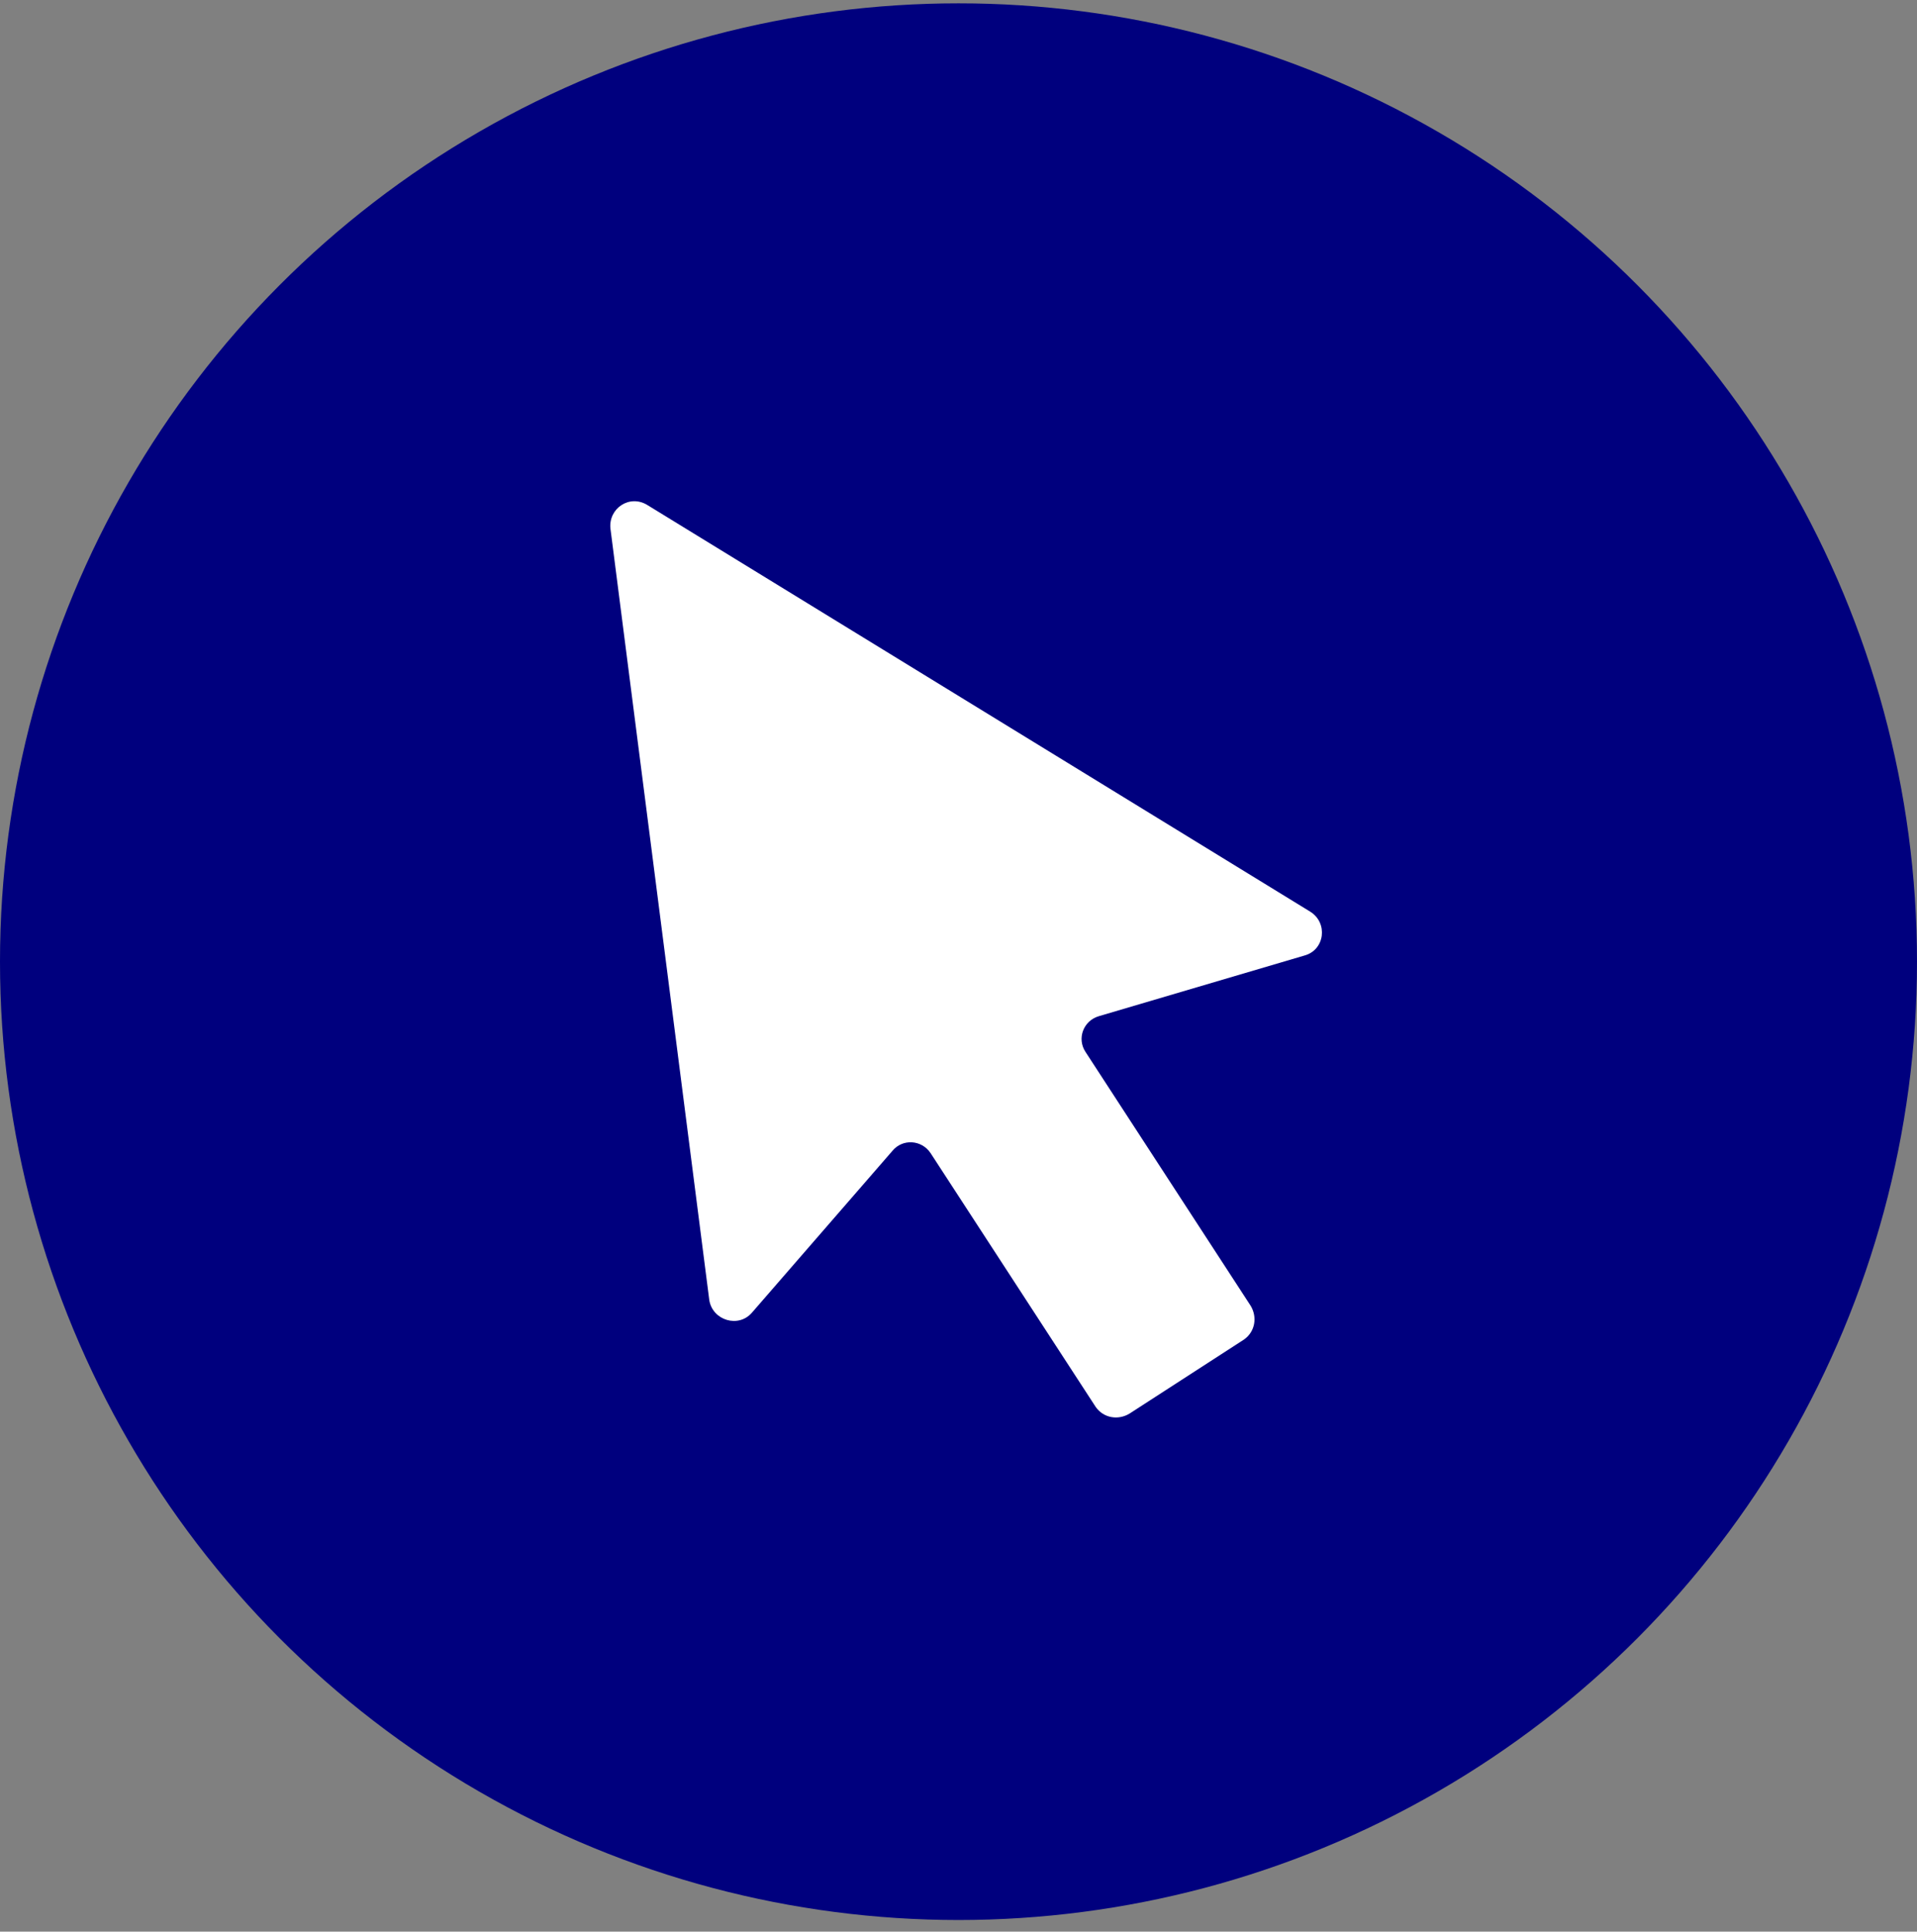
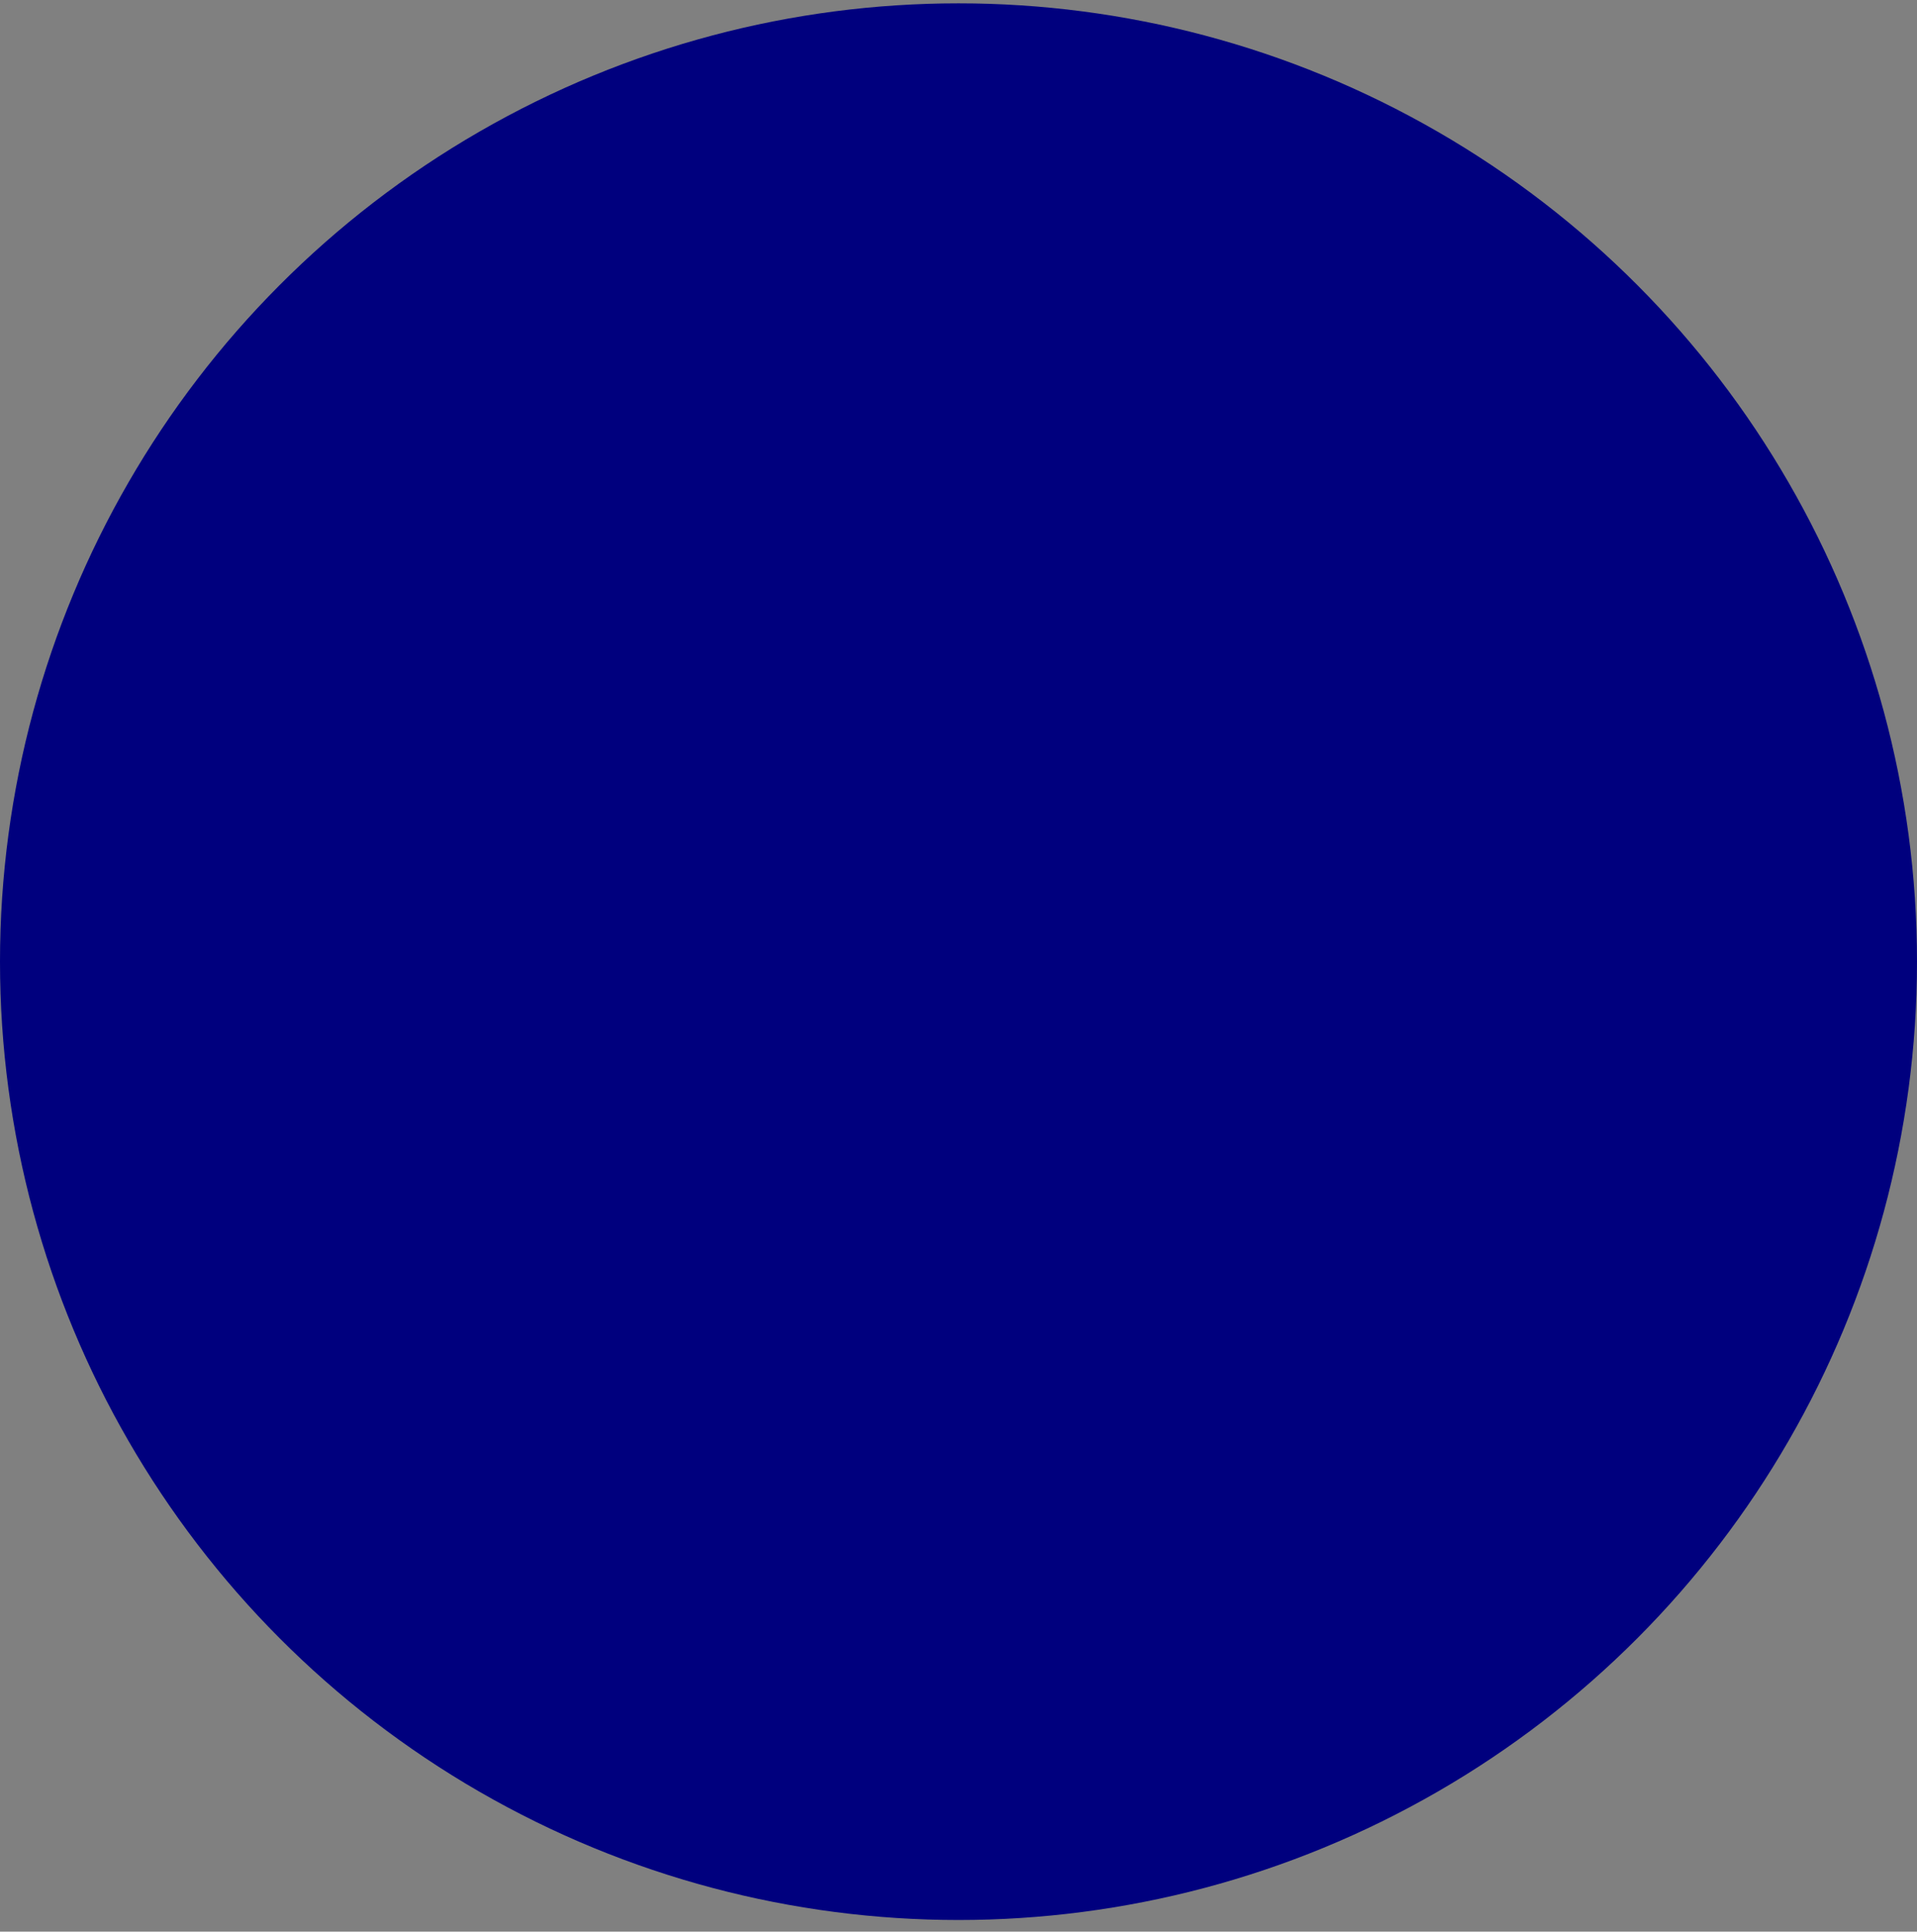
<svg xmlns="http://www.w3.org/2000/svg" width="128" height="129" viewBox="0 0 128 129" fill="none">
  <rect x="0" y="0" width="128" height="129" fill="#808080" stroke="none" />
  <circle cx="64" cy="64.223" r="64" fill="#00007E" />
-   <path d="M87.111 63.809L73.386 67.859C72.336 68.159 71.886 69.359 72.486 70.259L83.511 87.209C83.961 87.959 83.811 88.934 83.061 89.459L75.411 94.409C74.661 94.859 73.686 94.709 73.161 93.959L62.136 77.009C61.536 76.109 60.261 76.034 59.586 76.859L50.211 87.659C49.311 88.709 47.586 88.184 47.361 86.834L40.761 35.309C40.611 33.959 42.036 32.984 43.236 33.734L87.486 60.884C88.686 61.634 88.461 63.434 87.111 63.809Z" fill="white" />
</svg>